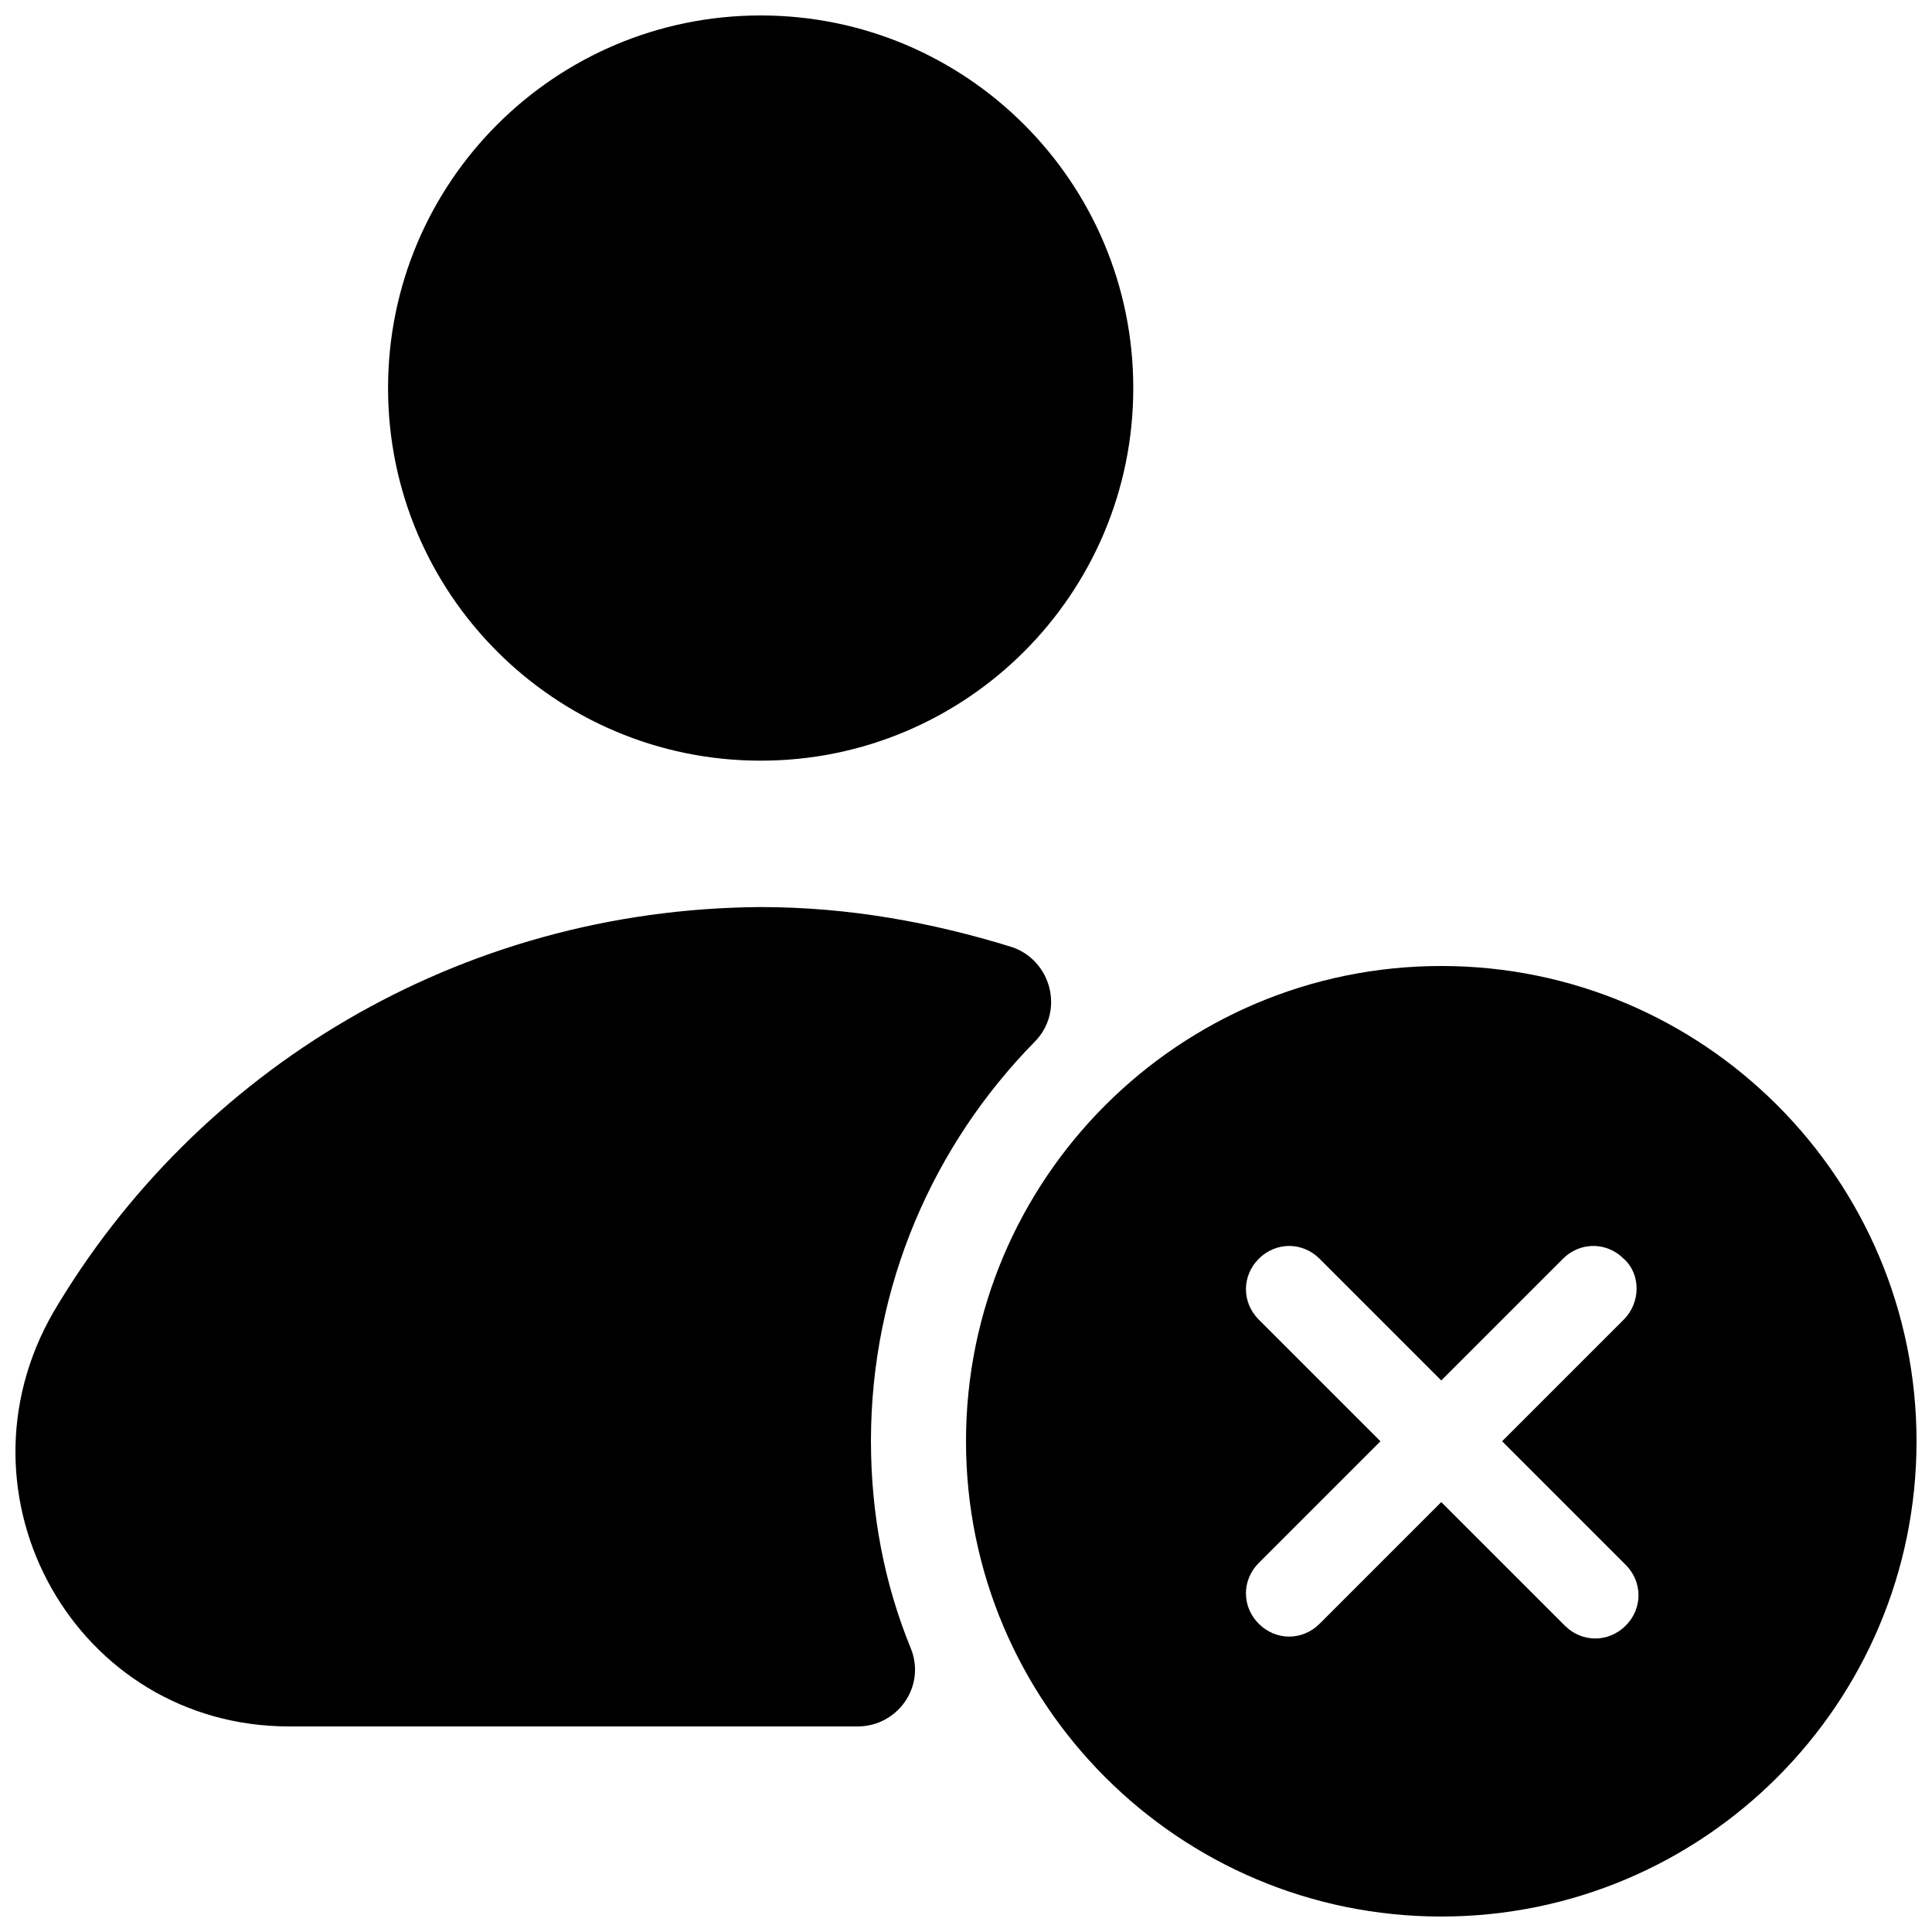
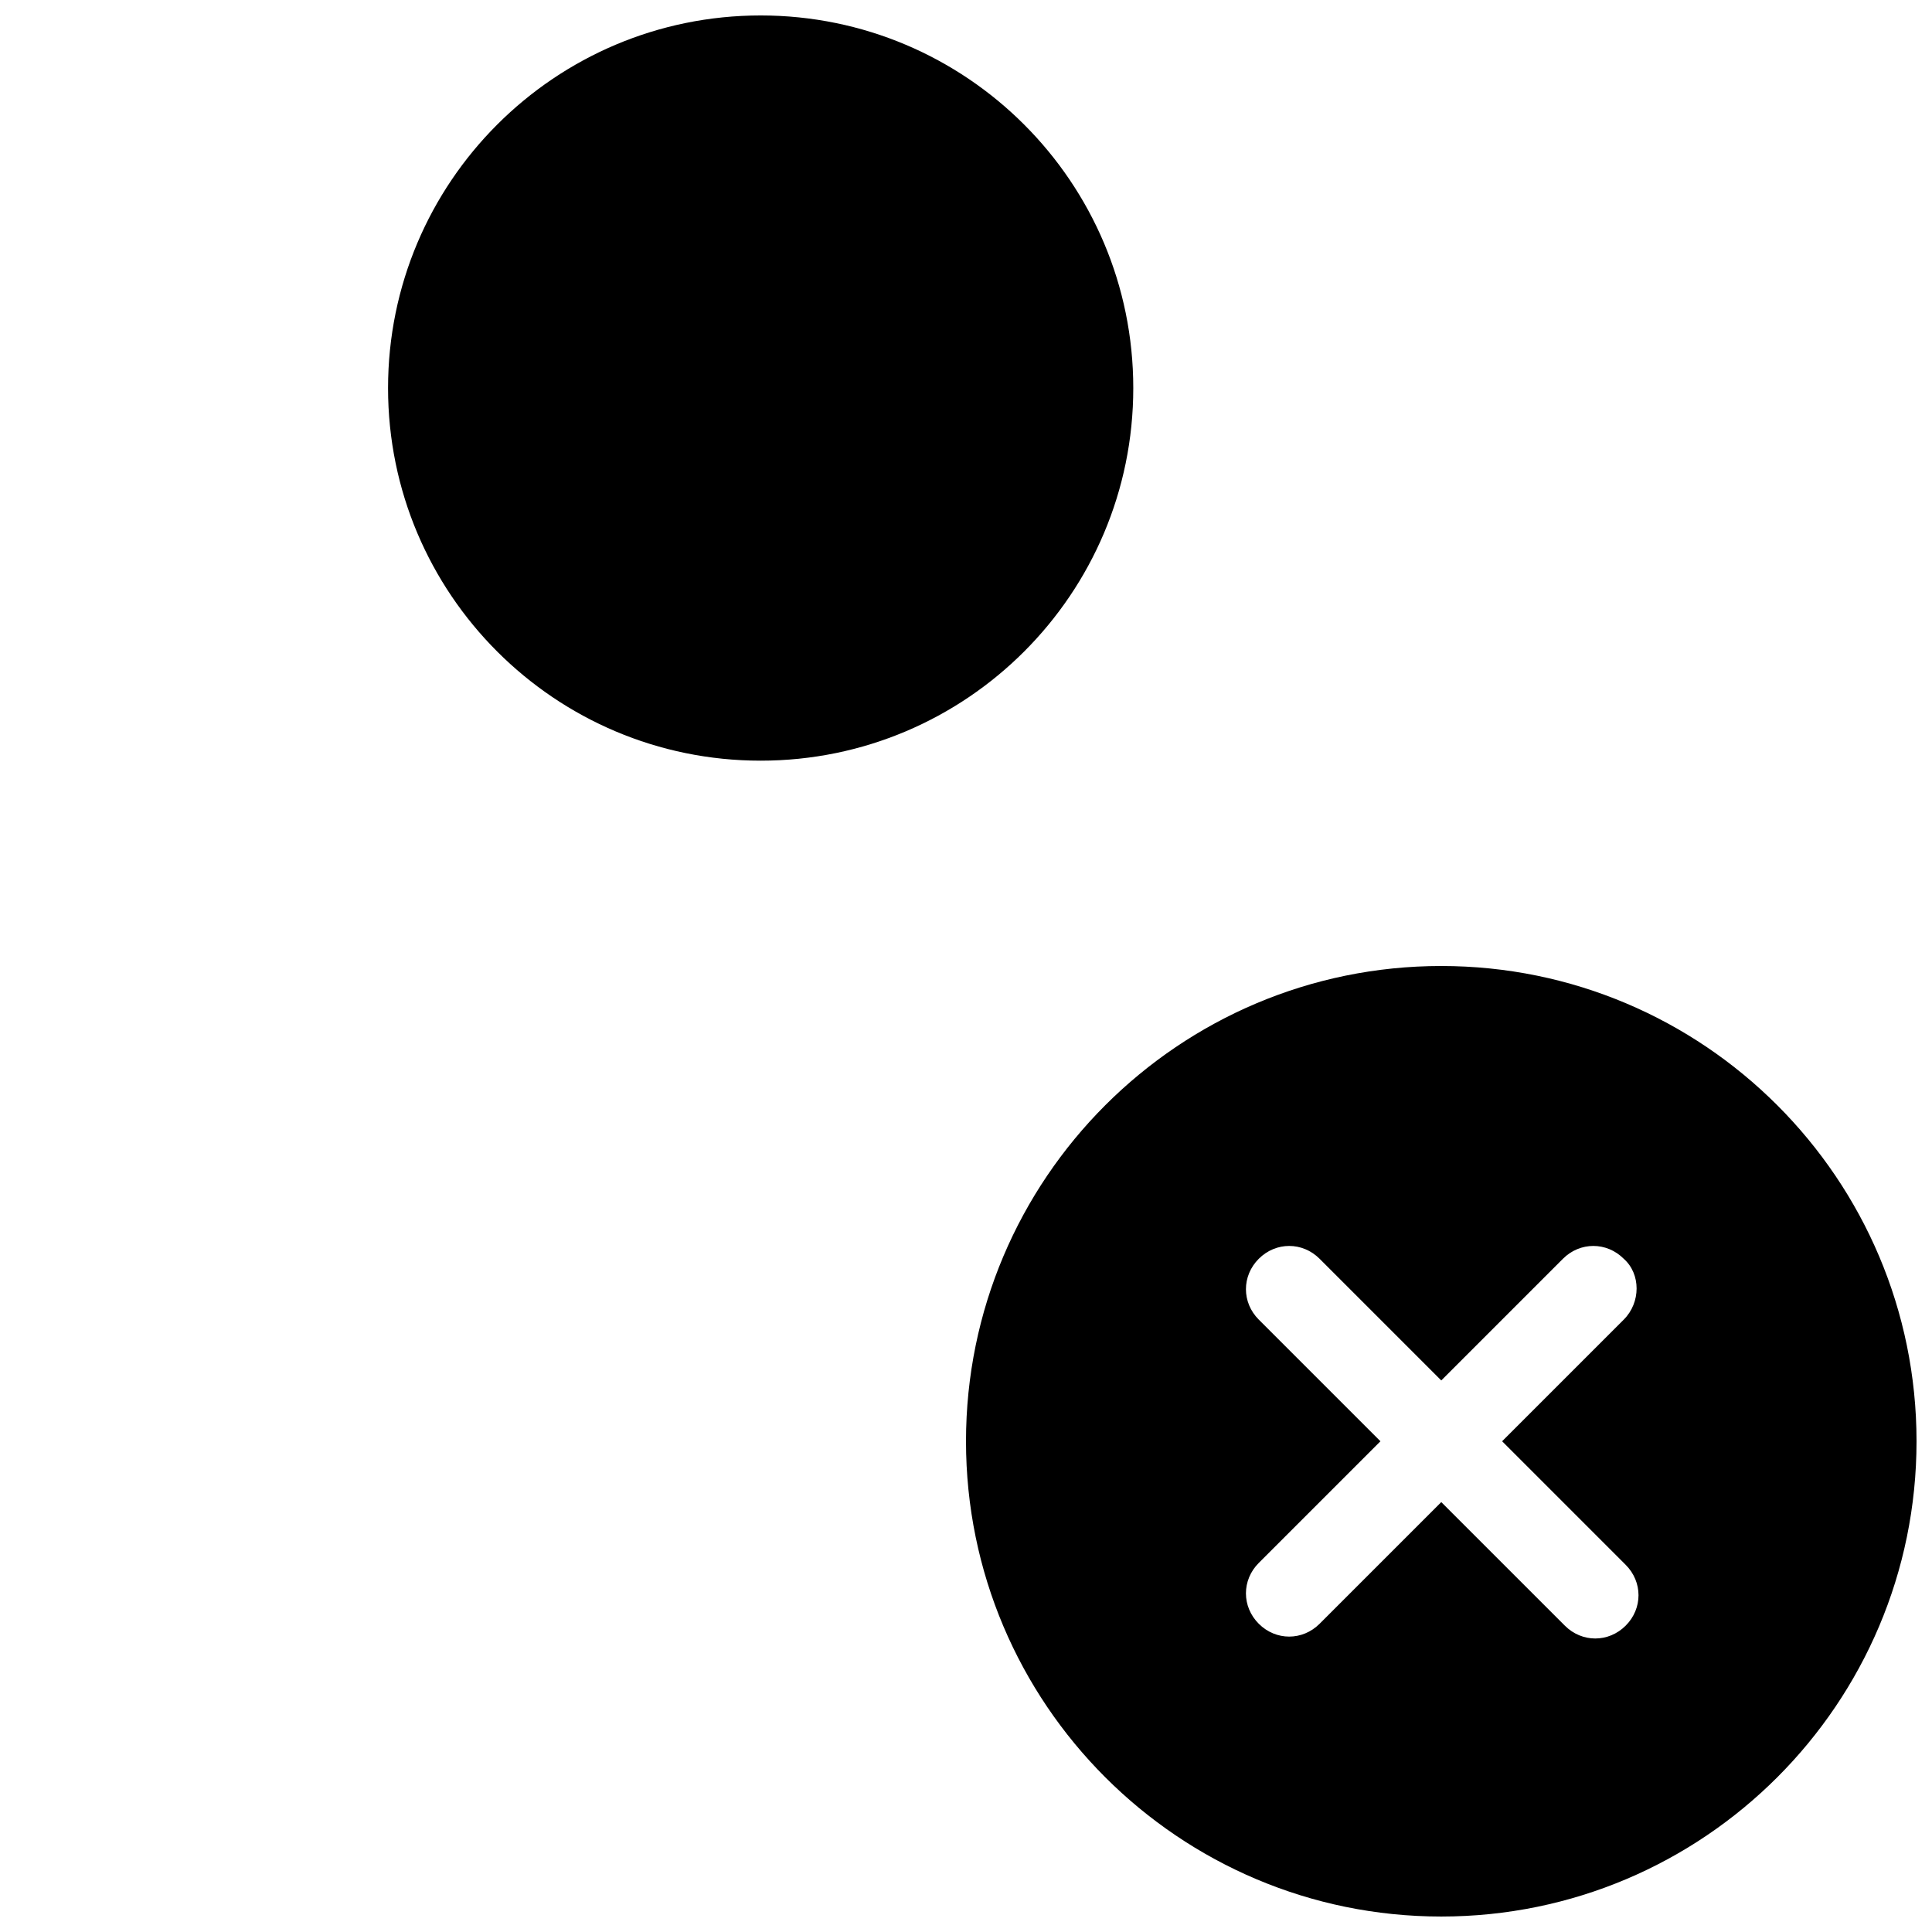
<svg xmlns="http://www.w3.org/2000/svg" width="800px" height="800px" version="1.1" viewBox="144 144 512 512">
  <defs>
    <clipPath id="c">
      <path d="m399 400h252.9v251.9h-252.9z" />
    </clipPath>
    <clipPath id="b">
      <path d="m246 148.09h199v197.91h-199z" />
    </clipPath>
    <clipPath id="a">
-       <path d="m148.09 384h274.91v218h-274.91z" />
-     </clipPath>
+       </clipPath>
  </defs>
  <g>
    <g clip-path="url(#c)">
      <path d="m525.95 400c-69.527 0-125.95 56.426-125.95 125.95s56.426 125.95 125.95 125.95c69.527 0 125.95-56.426 125.95-125.95s-56.426-125.95-125.95-125.95zm48.367 93.707-32.242 32.242 32.746 32.746c4.535 4.535 4.535 11.586 0 16.121-4.535 4.535-11.586 4.535-16.121 0l-32.75-32.742-32.242 32.242c-4.535 4.535-11.586 4.535-16.121 0-4.535-4.535-4.535-11.586 0-16.121l32.242-32.242-32.242-32.242c-4.535-4.535-4.535-11.586 0-16.121 4.535-4.535 11.586-4.535 16.121 0l32.242 32.242 32.242-32.242c4.535-4.535 11.586-4.535 16.121 0 4.539 4.027 4.539 11.582 0.004 16.117z" />
    </g>
    <g clip-path="url(#b)">
      <path d="m444.33 246.84c0 54.535-44.207 98.746-98.746 98.746-54.535 0-98.746-44.211-98.746-98.746s44.211-98.746 98.746-98.746c54.539 0 98.746 44.211 98.746 98.746" />
    </g>
    <g clip-path="url(#a)">
      <path d="m374.81 525.95c0-41.312 16.625-78.594 43.328-105.8 8.062-8.062 4.535-21.664-6.047-25.191-21.16-6.551-43.328-10.578-66.504-10.578-80.105 0.504-149.63 43.328-187.41 107.31-28.215 48.871 6.043 109.83 62.469 109.83h150.64c10.578 0 18.137-10.578 14.105-20.656-7.051-17.129-10.578-35.773-10.578-54.918z" />
    </g>
  </g>
</svg>